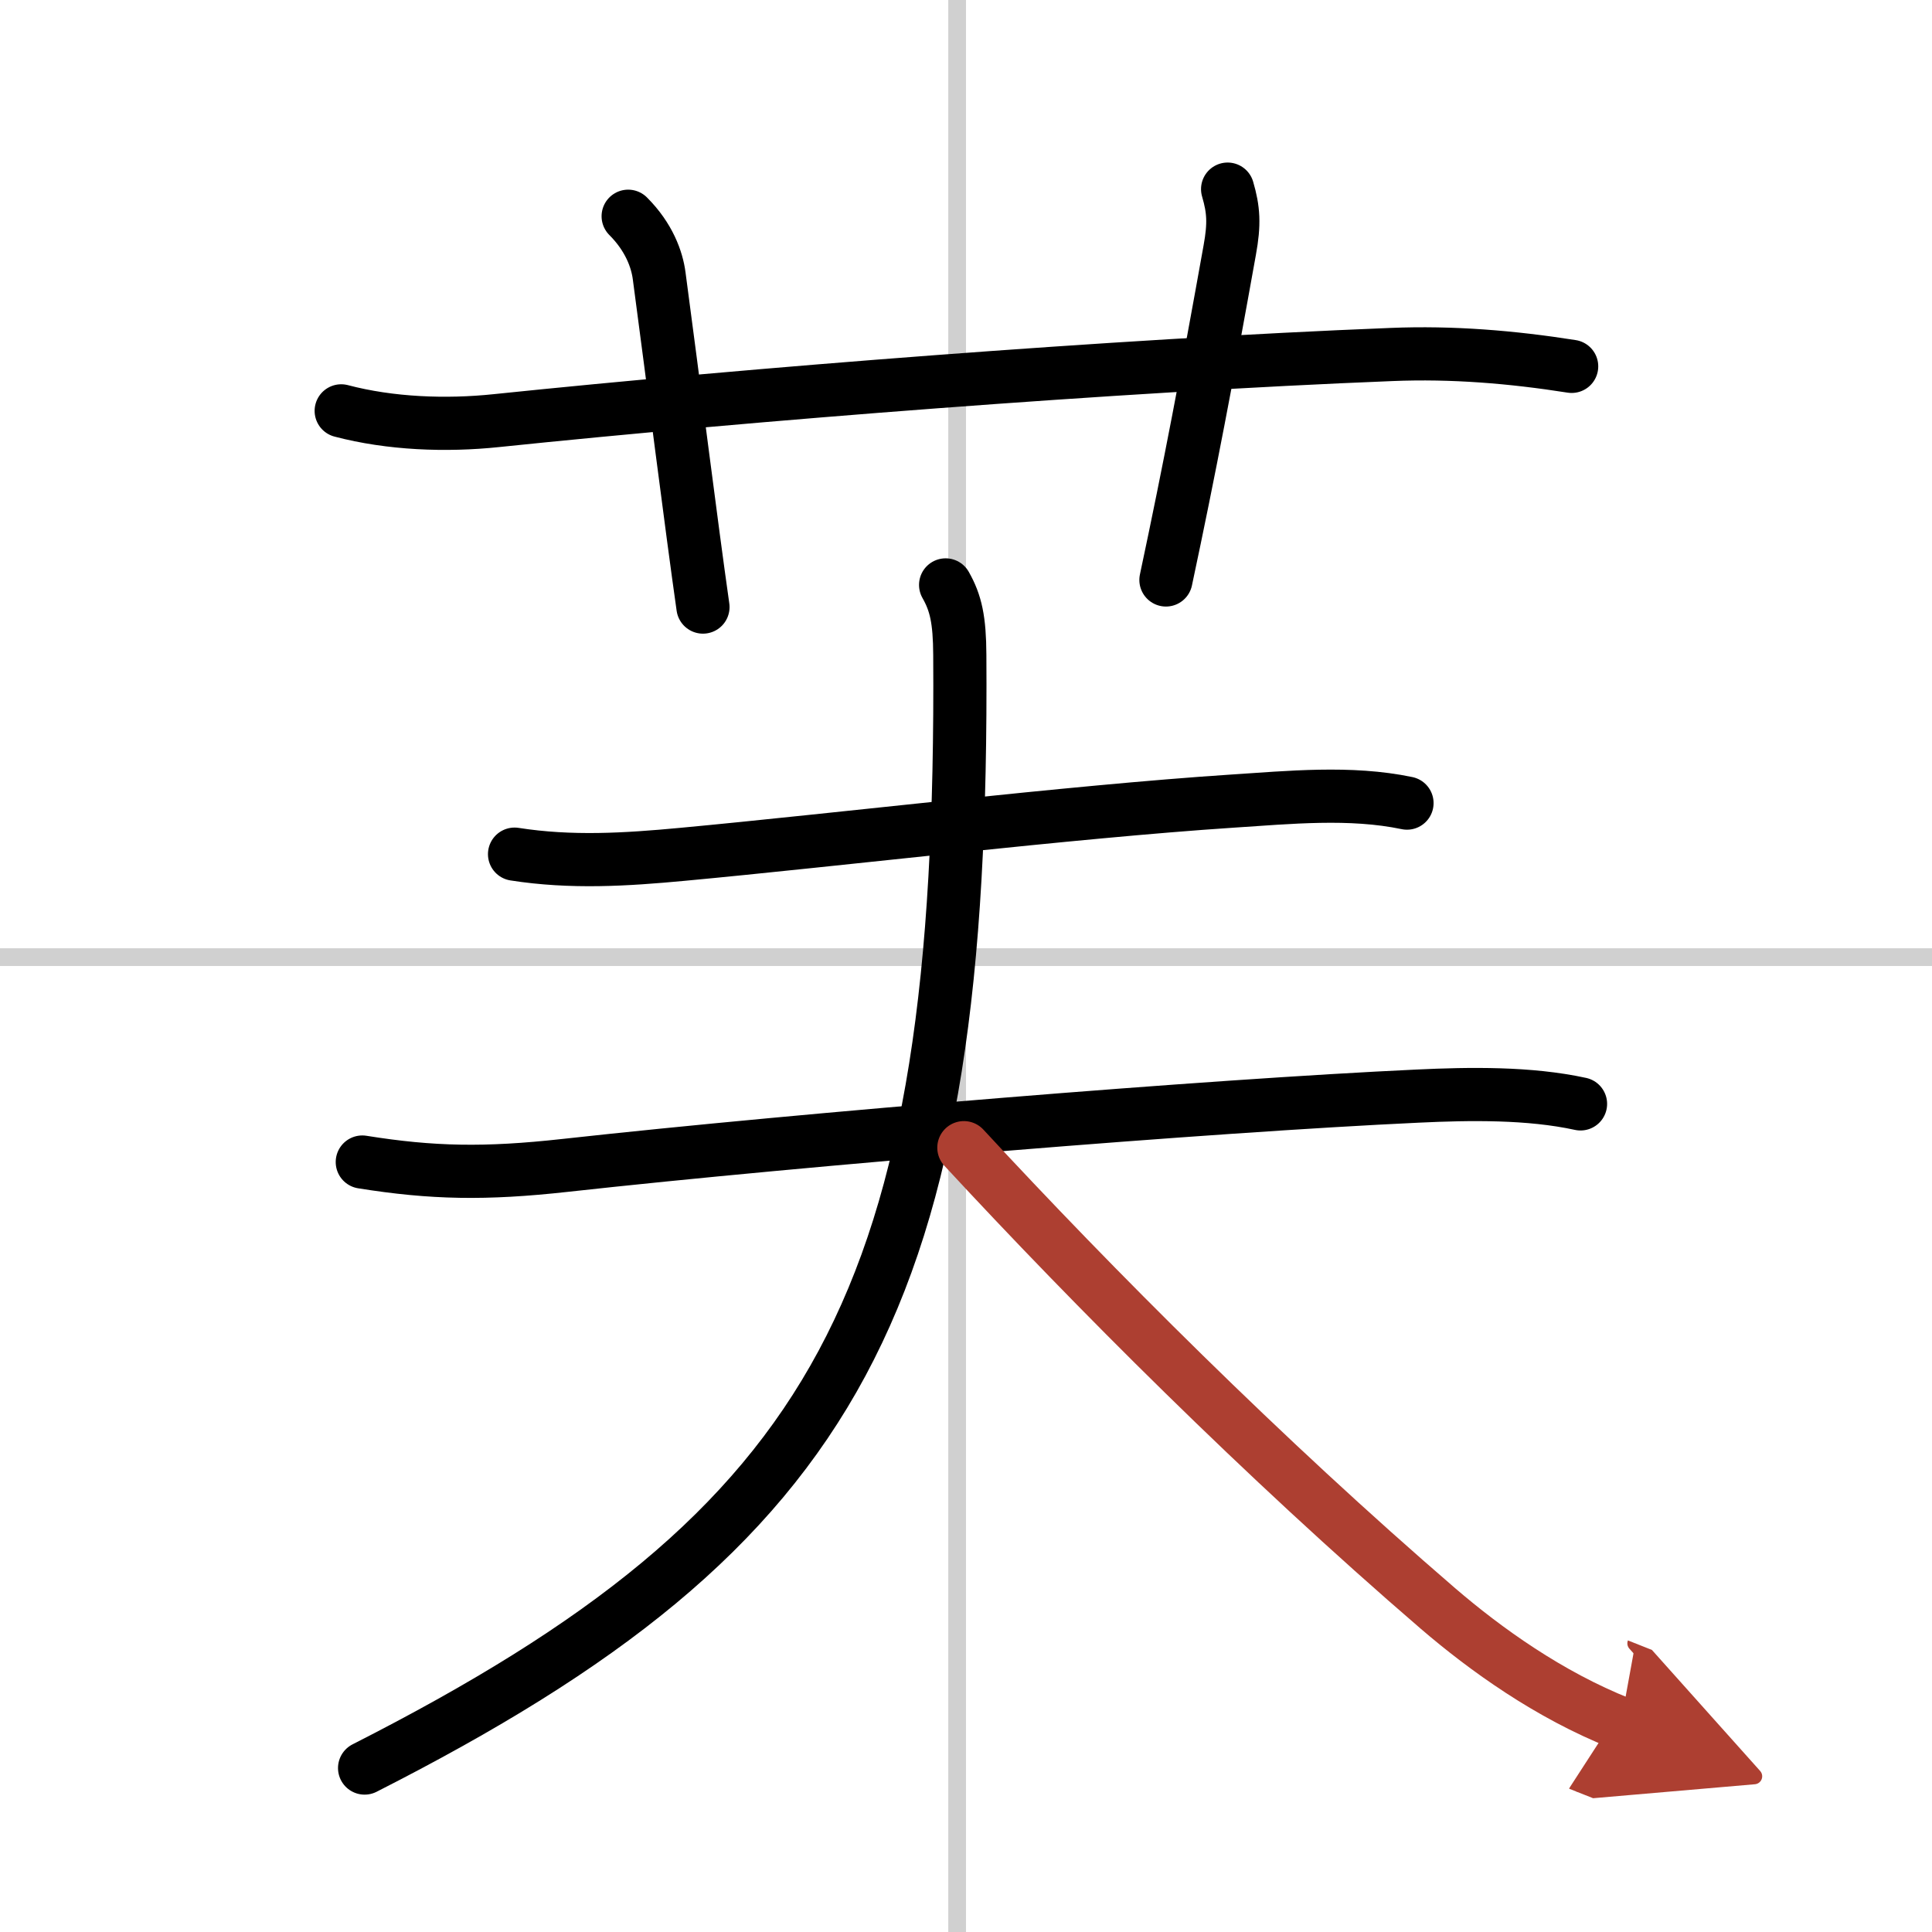
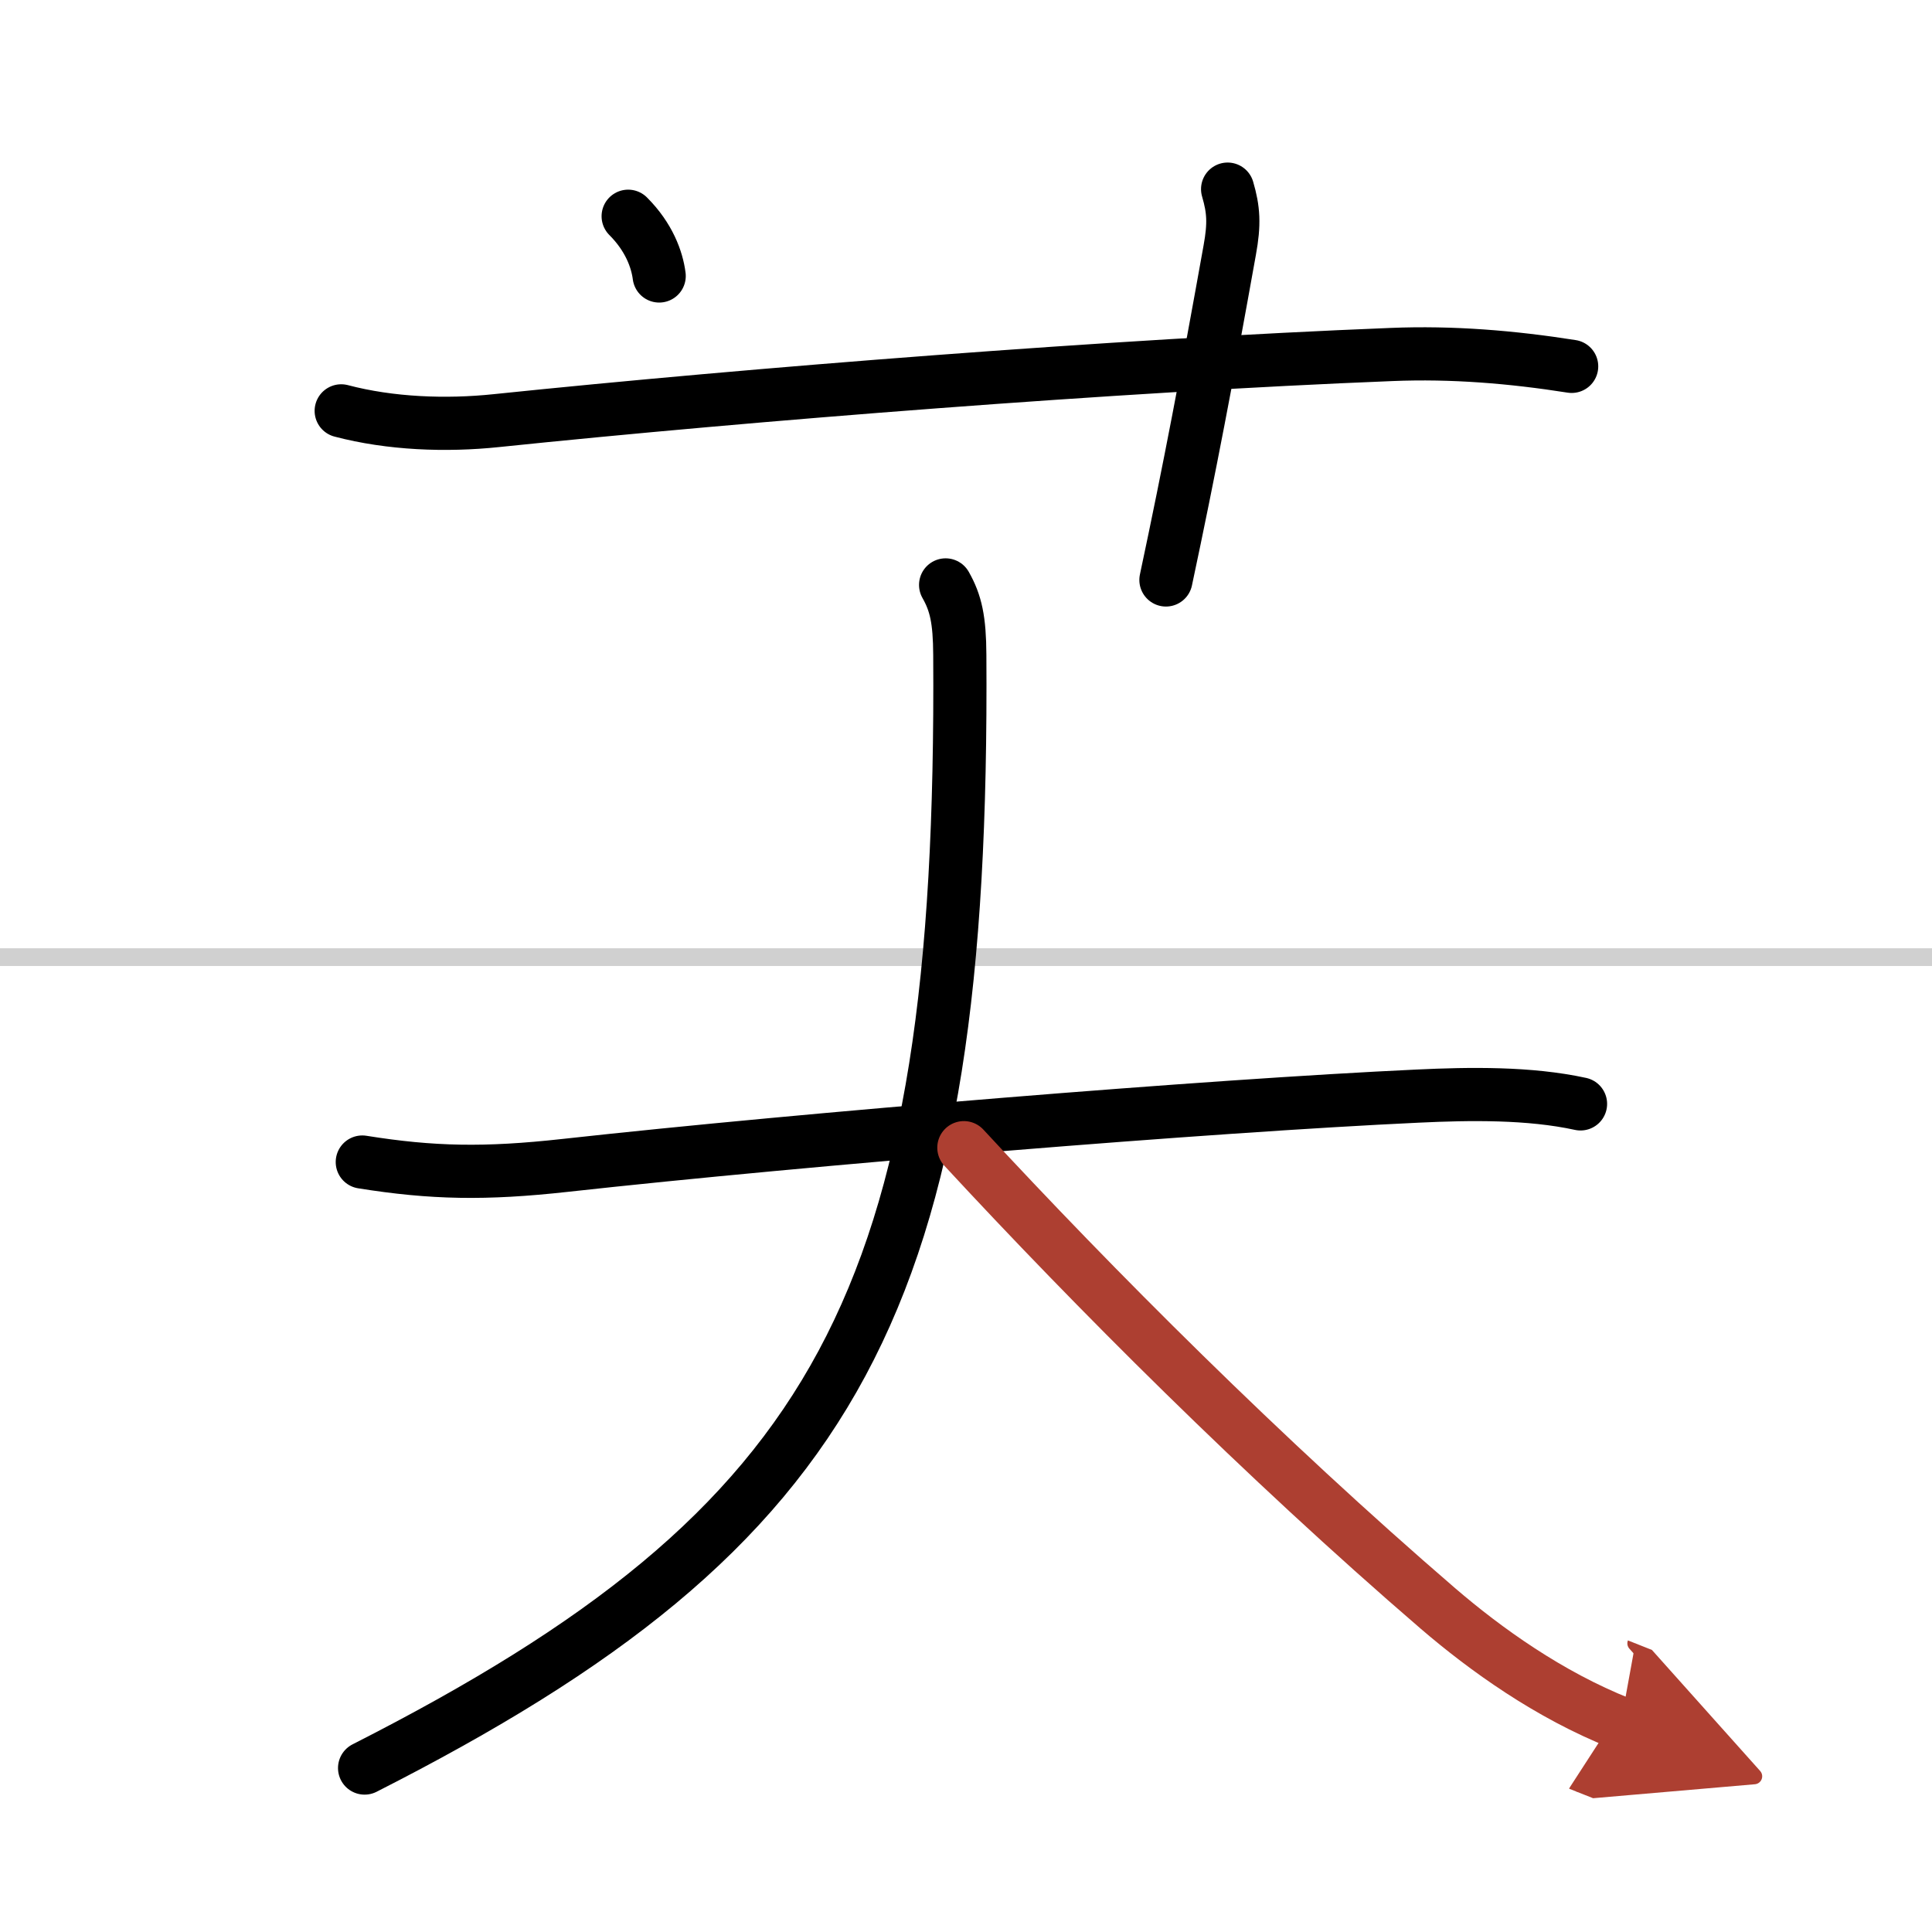
<svg xmlns="http://www.w3.org/2000/svg" width="400" height="400" viewBox="0 0 109 109">
  <defs>
    <marker id="a" markerWidth="4" orient="auto" refX="1" refY="5" viewBox="0 0 10 10">
      <polyline points="0 0 10 5 0 10 1 5" fill="#ad3f31" stroke="#ad3f31" />
    </marker>
  </defs>
  <g fill="none" stroke="#000" stroke-linecap="round" stroke-linejoin="round" stroke-width="3">
    <rect width="100%" height="100%" fill="#fff" stroke="#fff" />
-     <line x1="54" x2="54" y2="109" stroke="#d0d0d0" stroke-width="1" />
    <line x2="109" y1="54" y2="54" stroke="#d0d0d0" stroke-width="1" />
    <path d="m19.25 23.18c2.77 0.73 5.91 0.85 8.76 0.55 14.37-1.49 34.87-3.11 50.5-3.73 3.43-0.14 6.79 0.14 10.16 0.67" />
-     <path d="M35.44,12.2c1.18,1.18,1.63,2.44,1.75,3.37C38,21.62,39,29.62,39.66,34.25" />
+     <path d="M35.44,12.2c1.18,1.18,1.63,2.44,1.75,3.37" />
    <path d="m69.26 10.67c0.34 1.16 0.39 1.96 0.12 3.44-1.28 7.14-2.25 12.27-3.6 18.61" />
-     <path d="m29.03 48.19c3.2 0.5 6.27 0.31 9.47 0.01 8.7-0.81 21.89-2.4 30.99-3 3.24-0.21 6.69-0.56 9.89 0.11" />
    <path d="m20.44 65.56c3.93 0.63 6.93 0.69 11.44 0.19 13.68-1.51 36.43-3.37 48.11-3.91 2.94-0.14 6.29-0.19 9.18 0.44" />
    <path d="m53.35 33c0.58 1.02 0.79 1.97 0.8 3.95 0.24 36.47-6.77 49.18-33.58 62.8" />
    <path d="m54.38 64.75c7.3 7.89 16.88 17.5 26.75 26 2.68 2.3 6.25 4.87 10.31 6.48" marker-end="url(#a)" stroke="#ad3f31" />
  </g>
</svg>